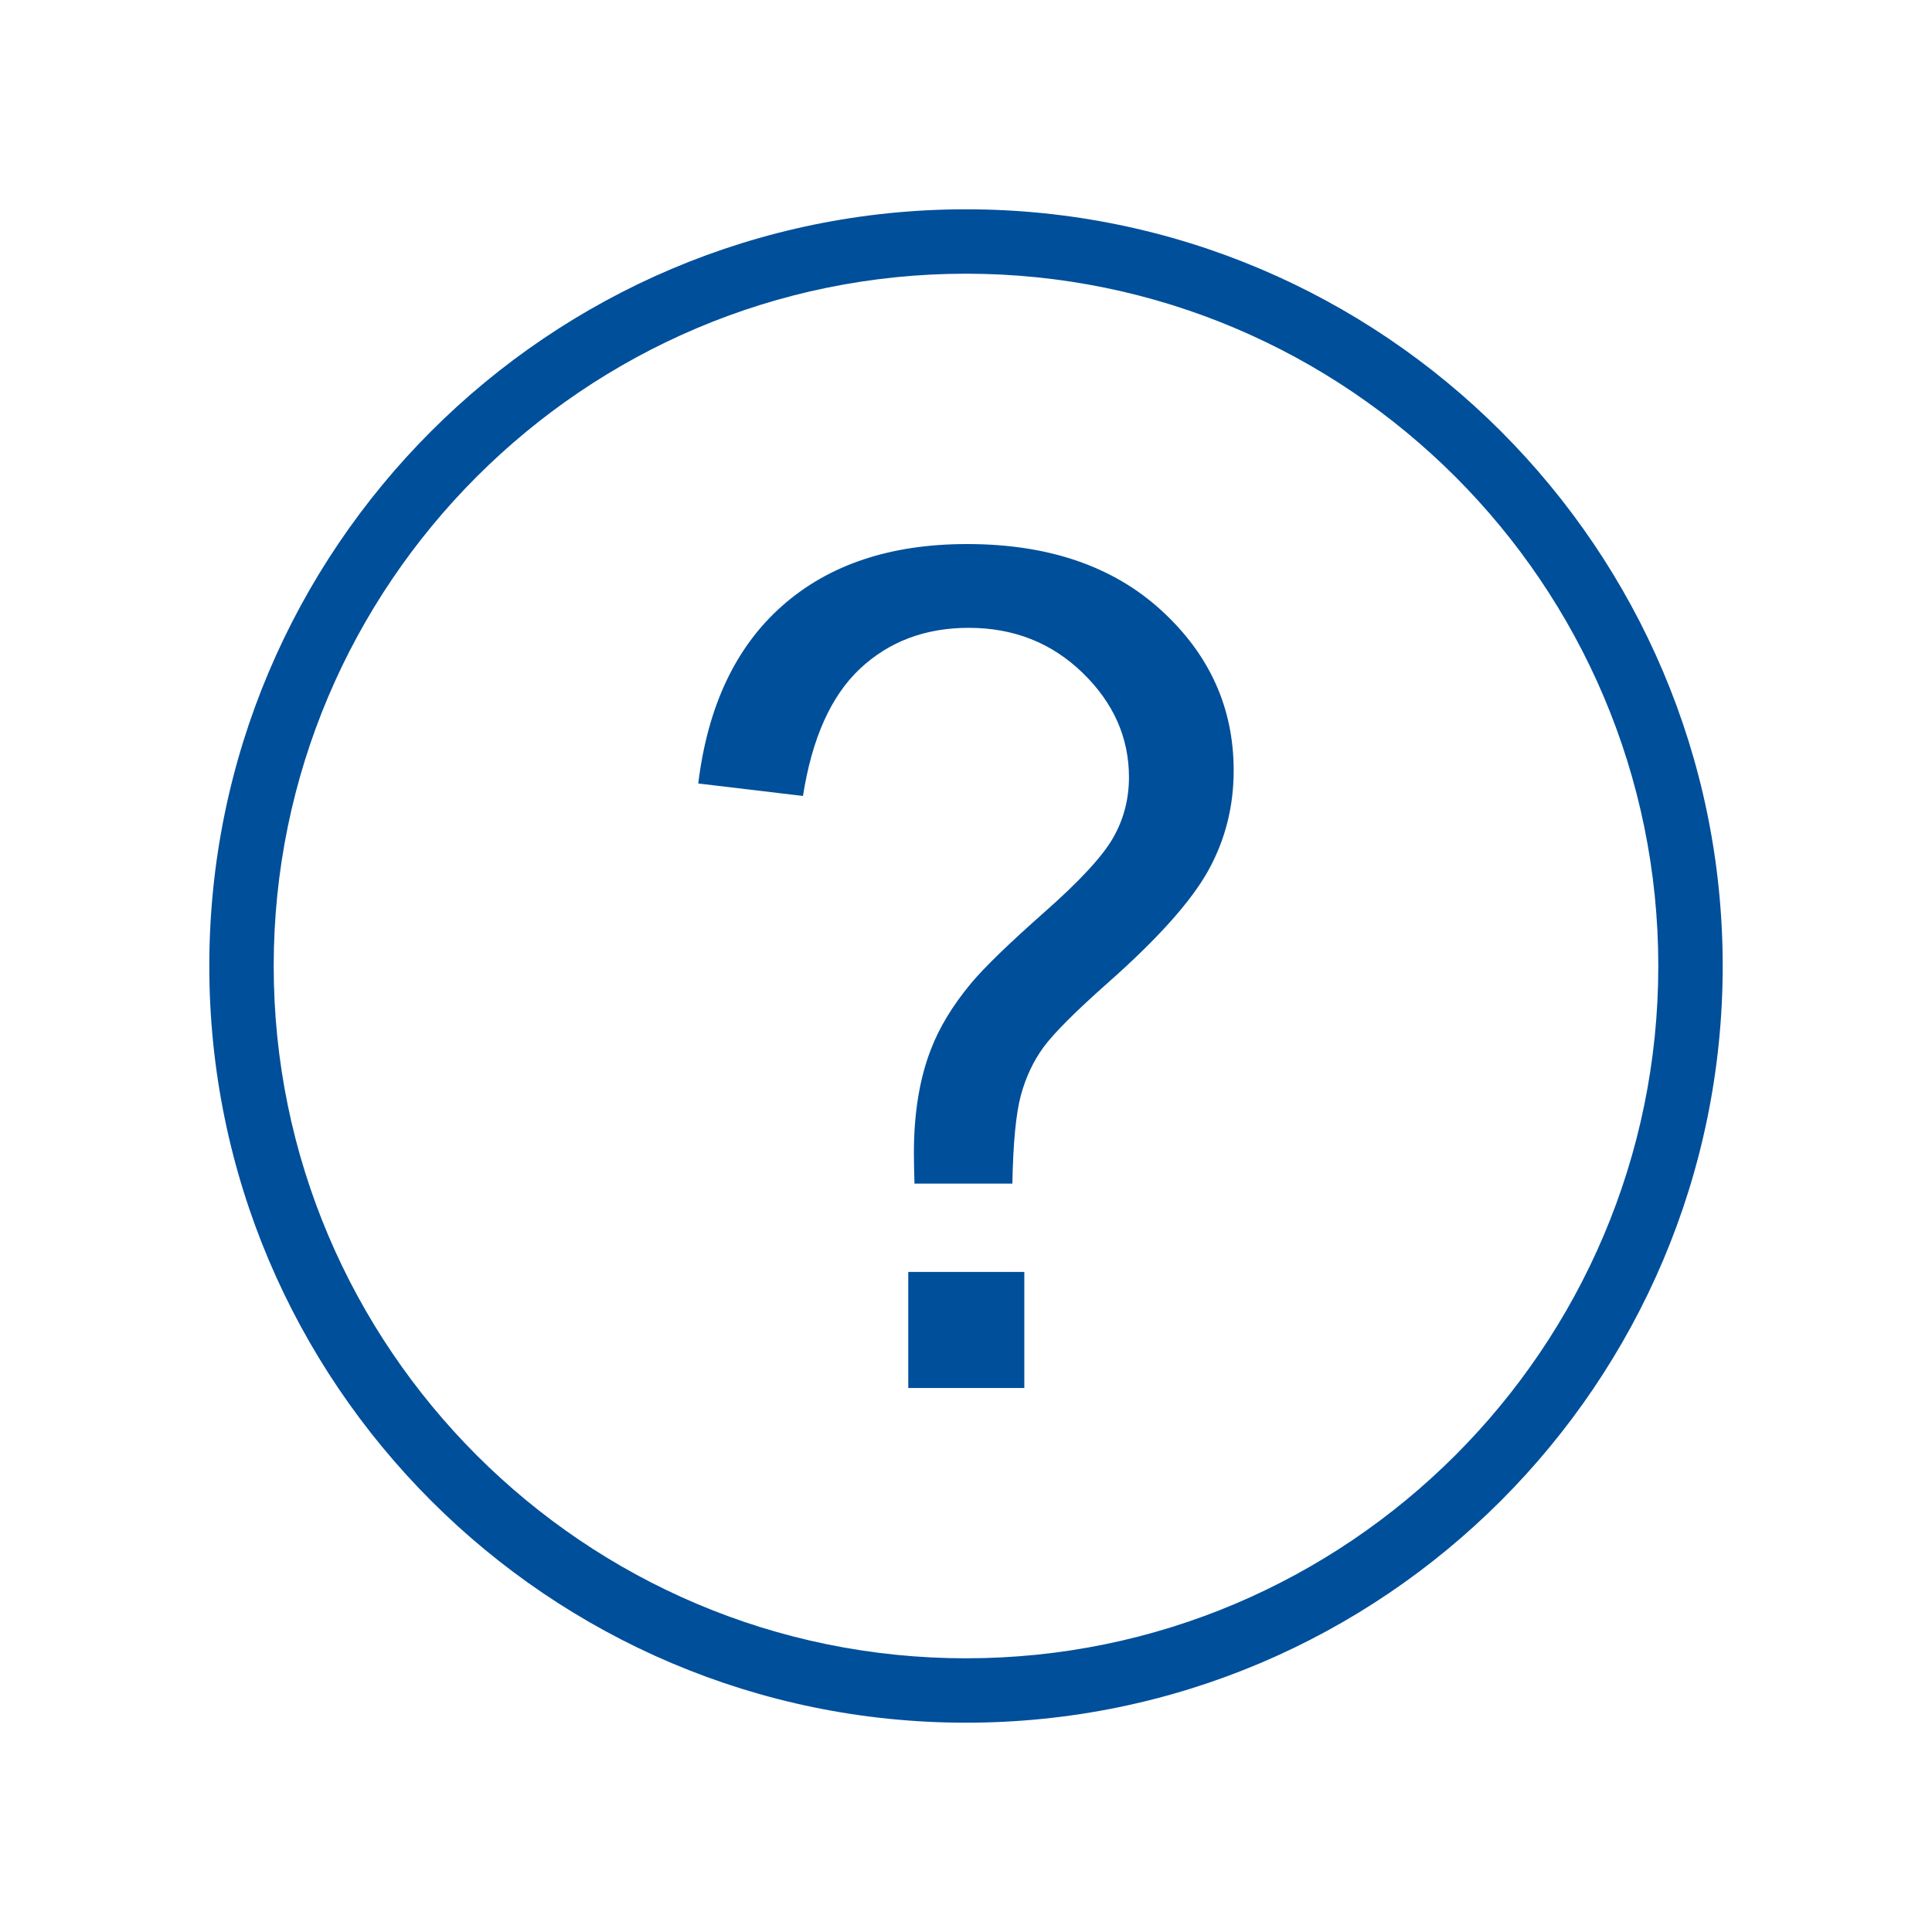
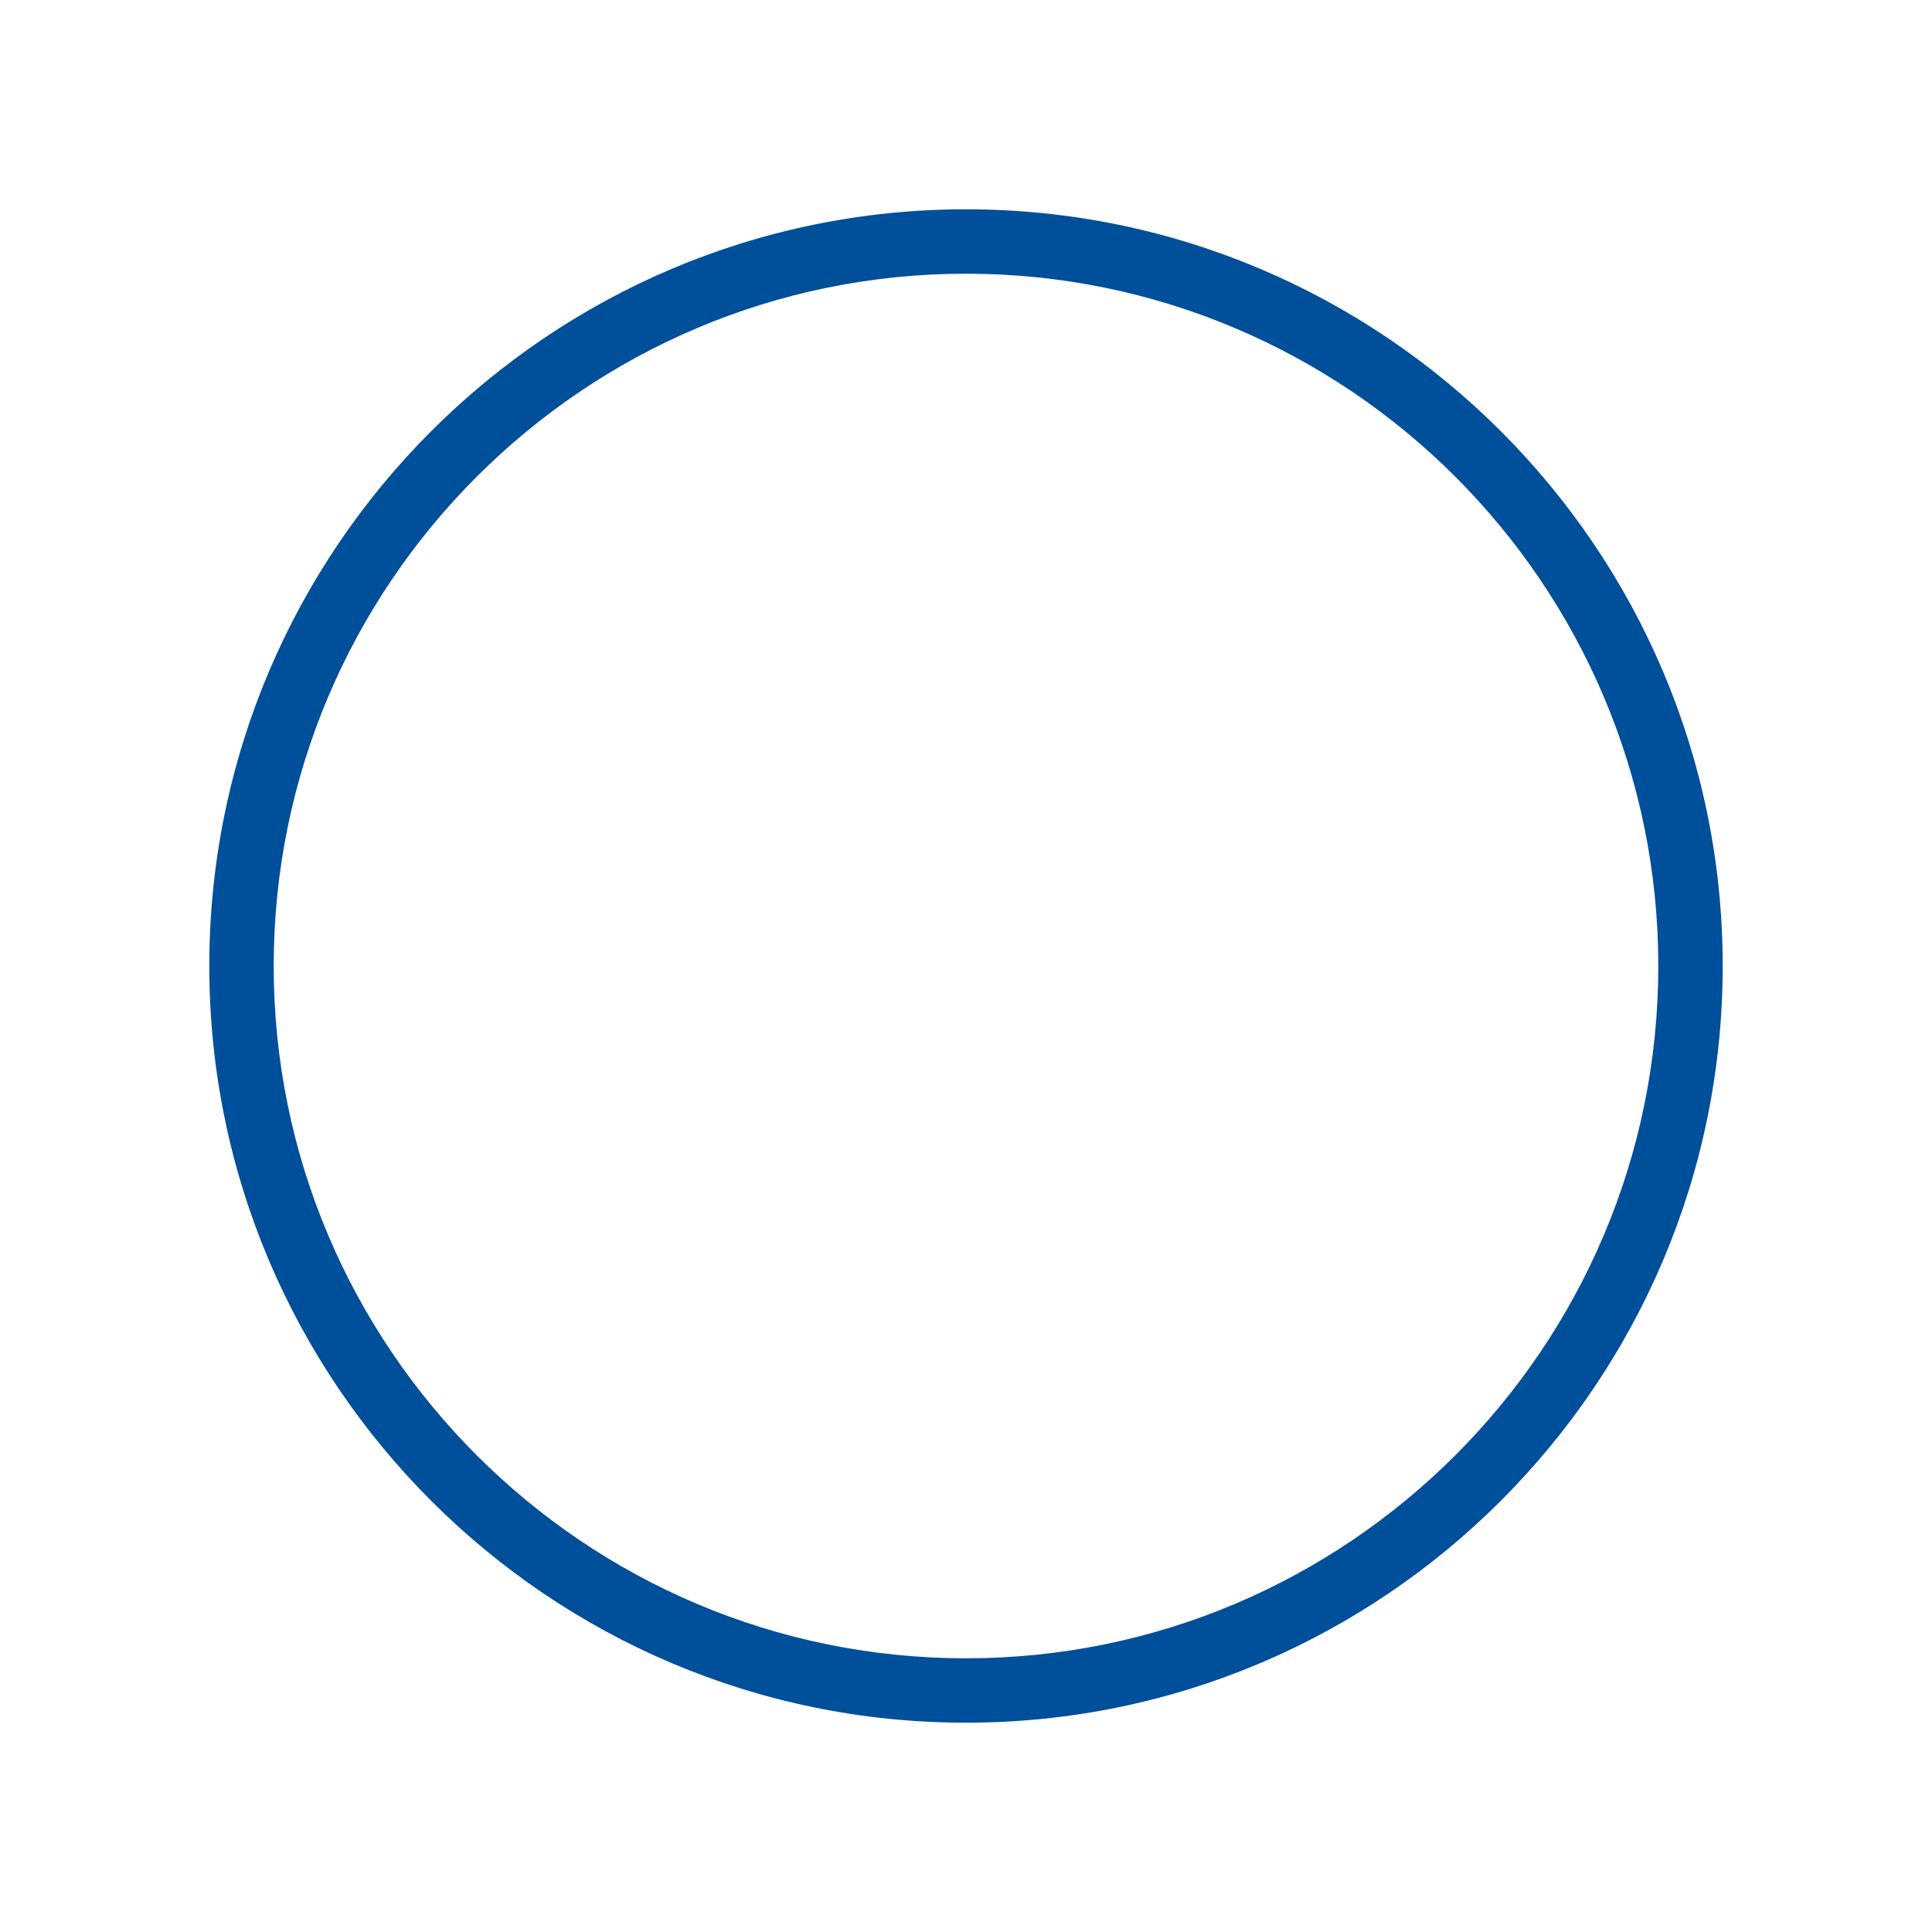
<svg xmlns="http://www.w3.org/2000/svg" version="1.1" id="图层_1" x="0px" y="0px" width="60px" height="60px" viewBox="0 0 60 60" enable-background="new 0 0 60 60" xml:space="preserve">
  <g>
-     <path fill="#004F9B" d="M30,53.5C17.042,53.5,6.5,42.958,6.5,30S17.042,6.5,30,6.5S53.5,17.042,53.5,30S42.958,53.5,30,53.5z    M30,8.5C18.145,8.5,8.5,18.145,8.5,30c0,11.855,9.645,21.5,21.5,21.5S51.5,41.855,51.5,30C51.5,18.145,41.855,8.5,30,8.5z" />
+     <path fill="#004F9B" d="M30,53.5C17.042,53.5,6.5,42.958,6.5,30S17.042,6.5,30,6.5S53.5,17.042,53.5,30S42.958,53.5,30,53.5z    M30,8.5C18.145,8.5,8.5,18.145,8.5,30c0,11.855,9.645,21.5,21.5,21.5S51.5,41.855,51.5,30C51.5,18.145,41.855,8.5,30,8.5" />
    <g>
-       <path fill="#004F9B" d="M28.4,36.76c-0.012-0.422-0.018-0.738-0.018-0.949c0-1.242,0.176-2.314,0.527-3.217    c0.258-0.68,0.674-1.365,1.248-2.057c0.422-0.504,1.181-1.239,2.276-2.207c1.096-0.966,1.808-1.736,2.136-2.311    c0.328-0.573,0.492-1.201,0.492-1.881c0-1.23-0.48-2.313-1.441-3.244s-2.139-1.396-3.533-1.396c-1.348,0-2.473,0.422-3.375,1.266    s-1.494,2.162-1.775,3.955l-3.252-0.387c0.293-2.402,1.163-4.242,2.61-5.52s3.36-1.916,5.739-1.916    c2.52,0,4.529,0.686,6.029,2.057s2.25,3.029,2.25,4.975c0,1.125-0.264,2.162-0.791,3.111s-1.559,2.104-3.094,3.463    c-1.031,0.914-1.705,1.588-2.021,2.021s-0.551,0.932-0.703,1.494c-0.152,0.562-0.24,1.477-0.264,2.742H28.4z M28.207,43.105    v-3.604h3.604v3.604H28.207z" />
-     </g>
+       </g>
  </g>
</svg>